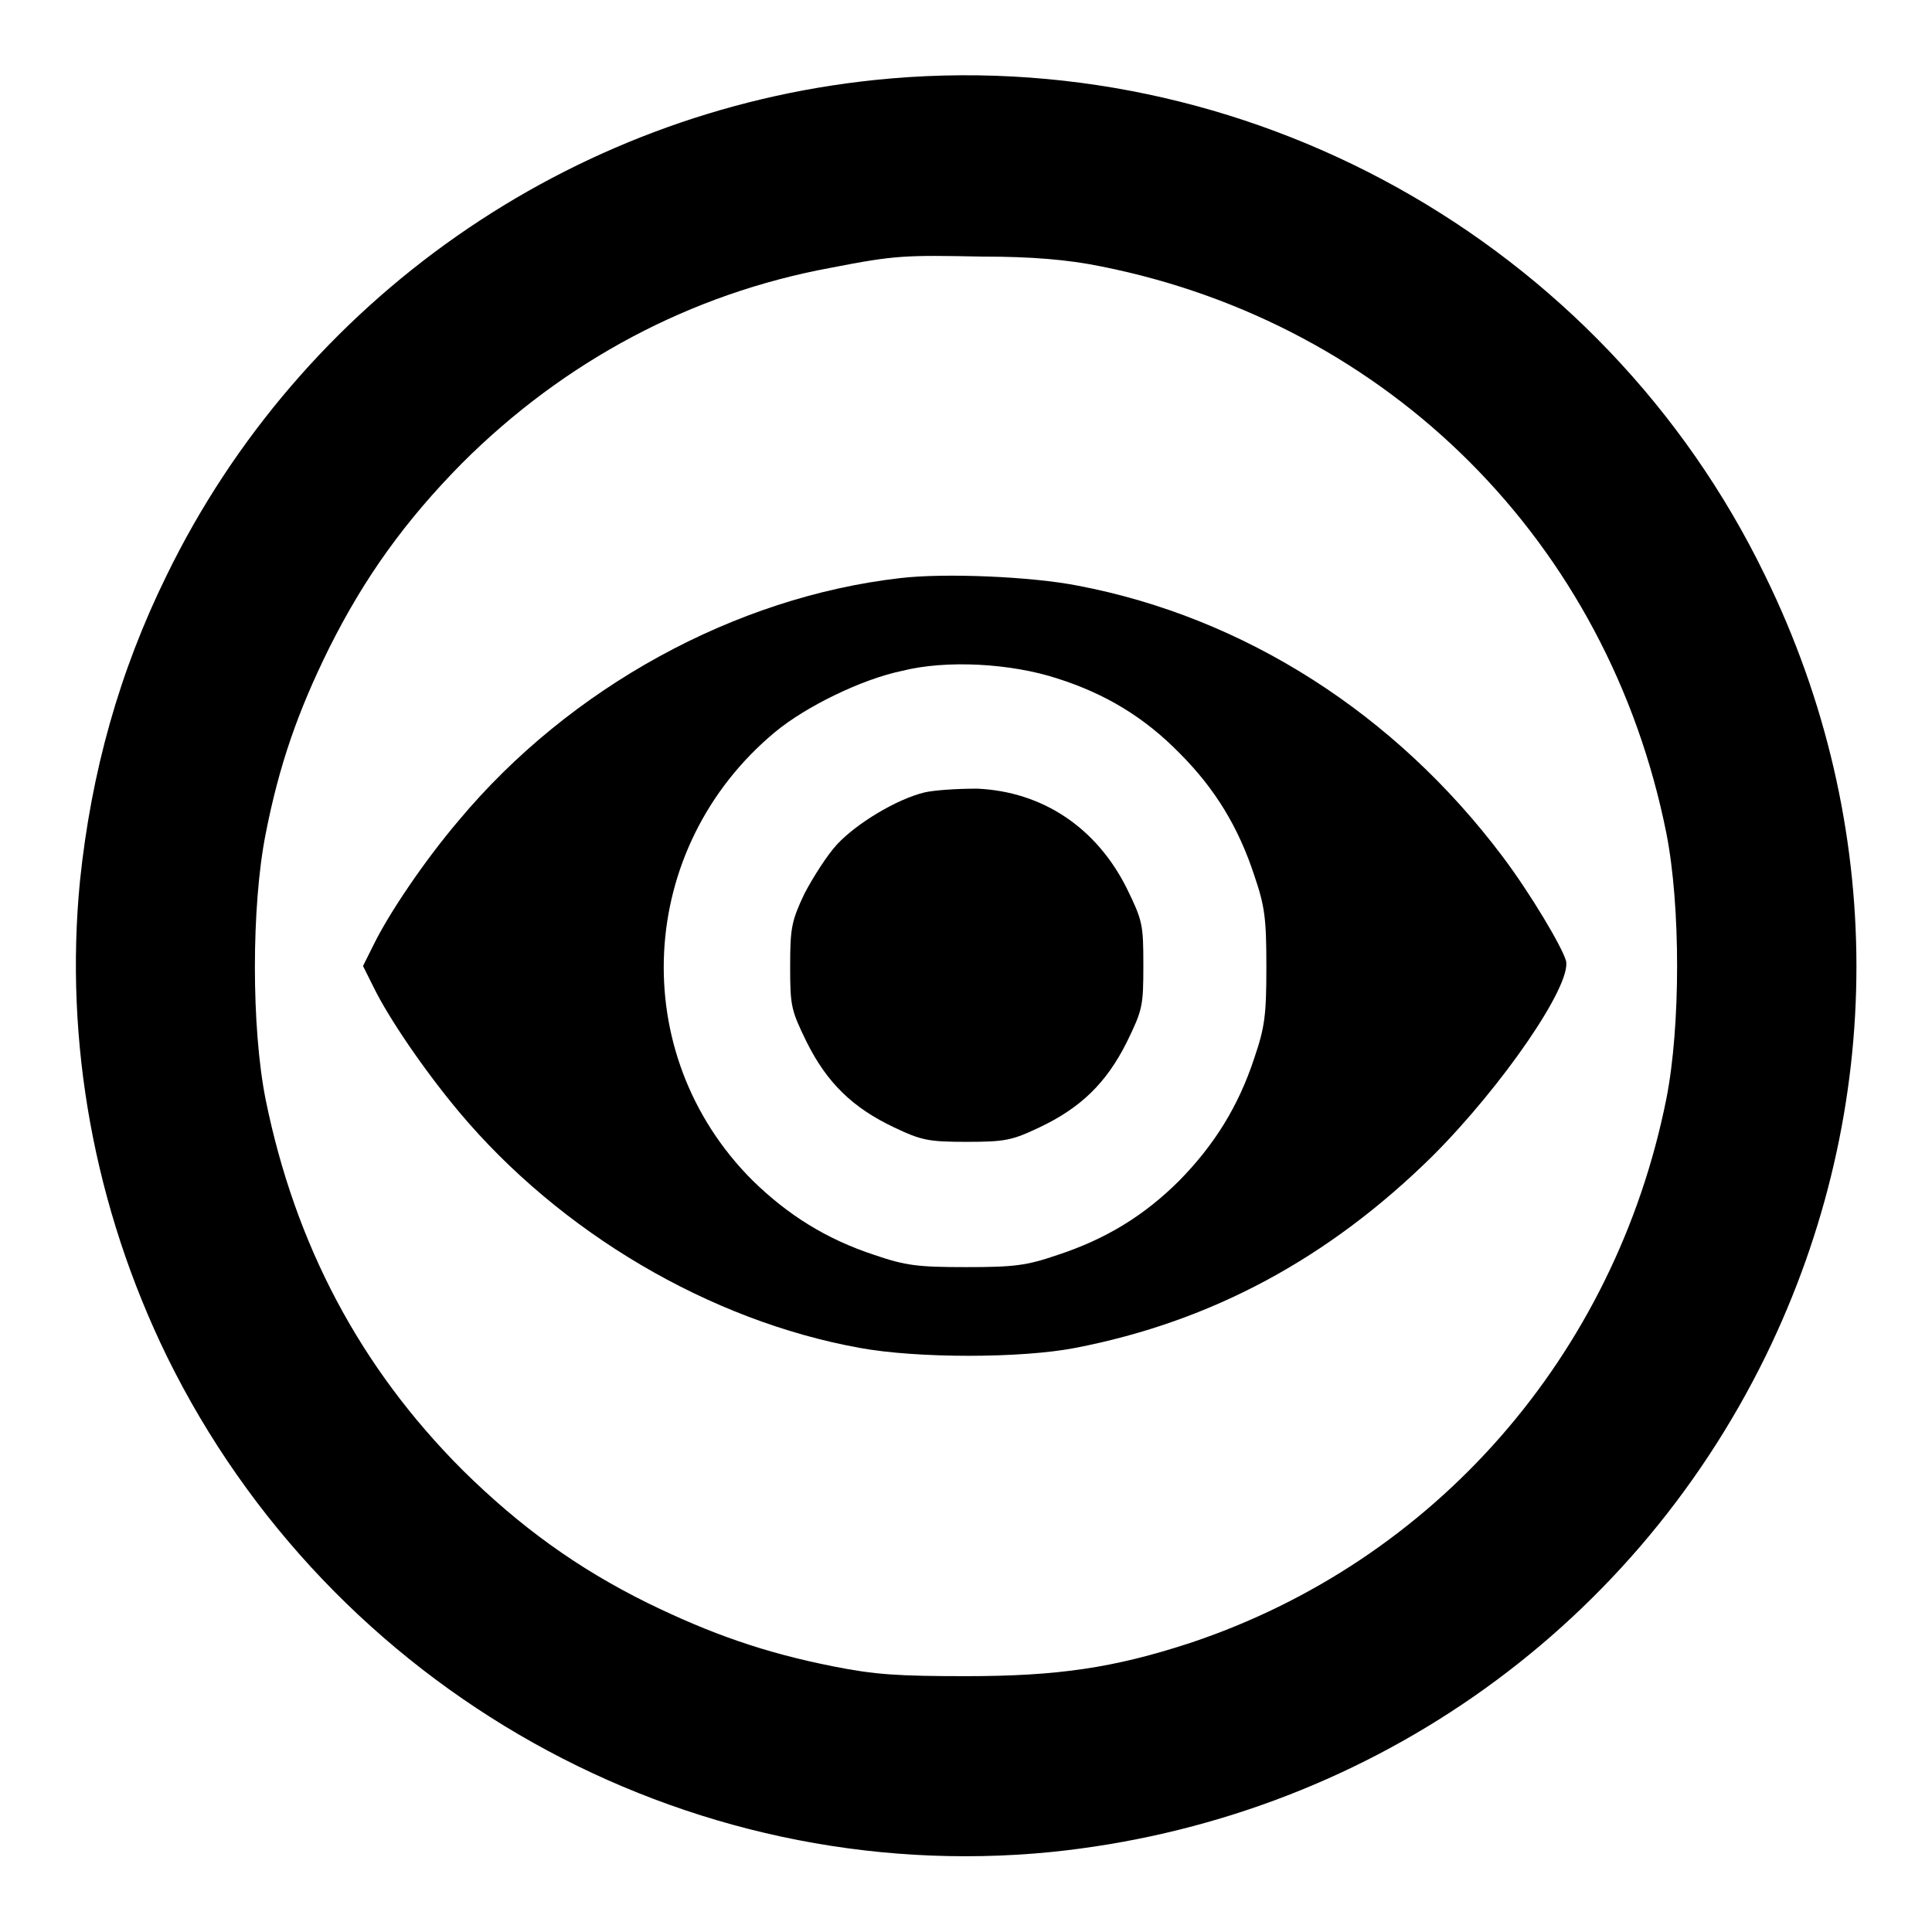
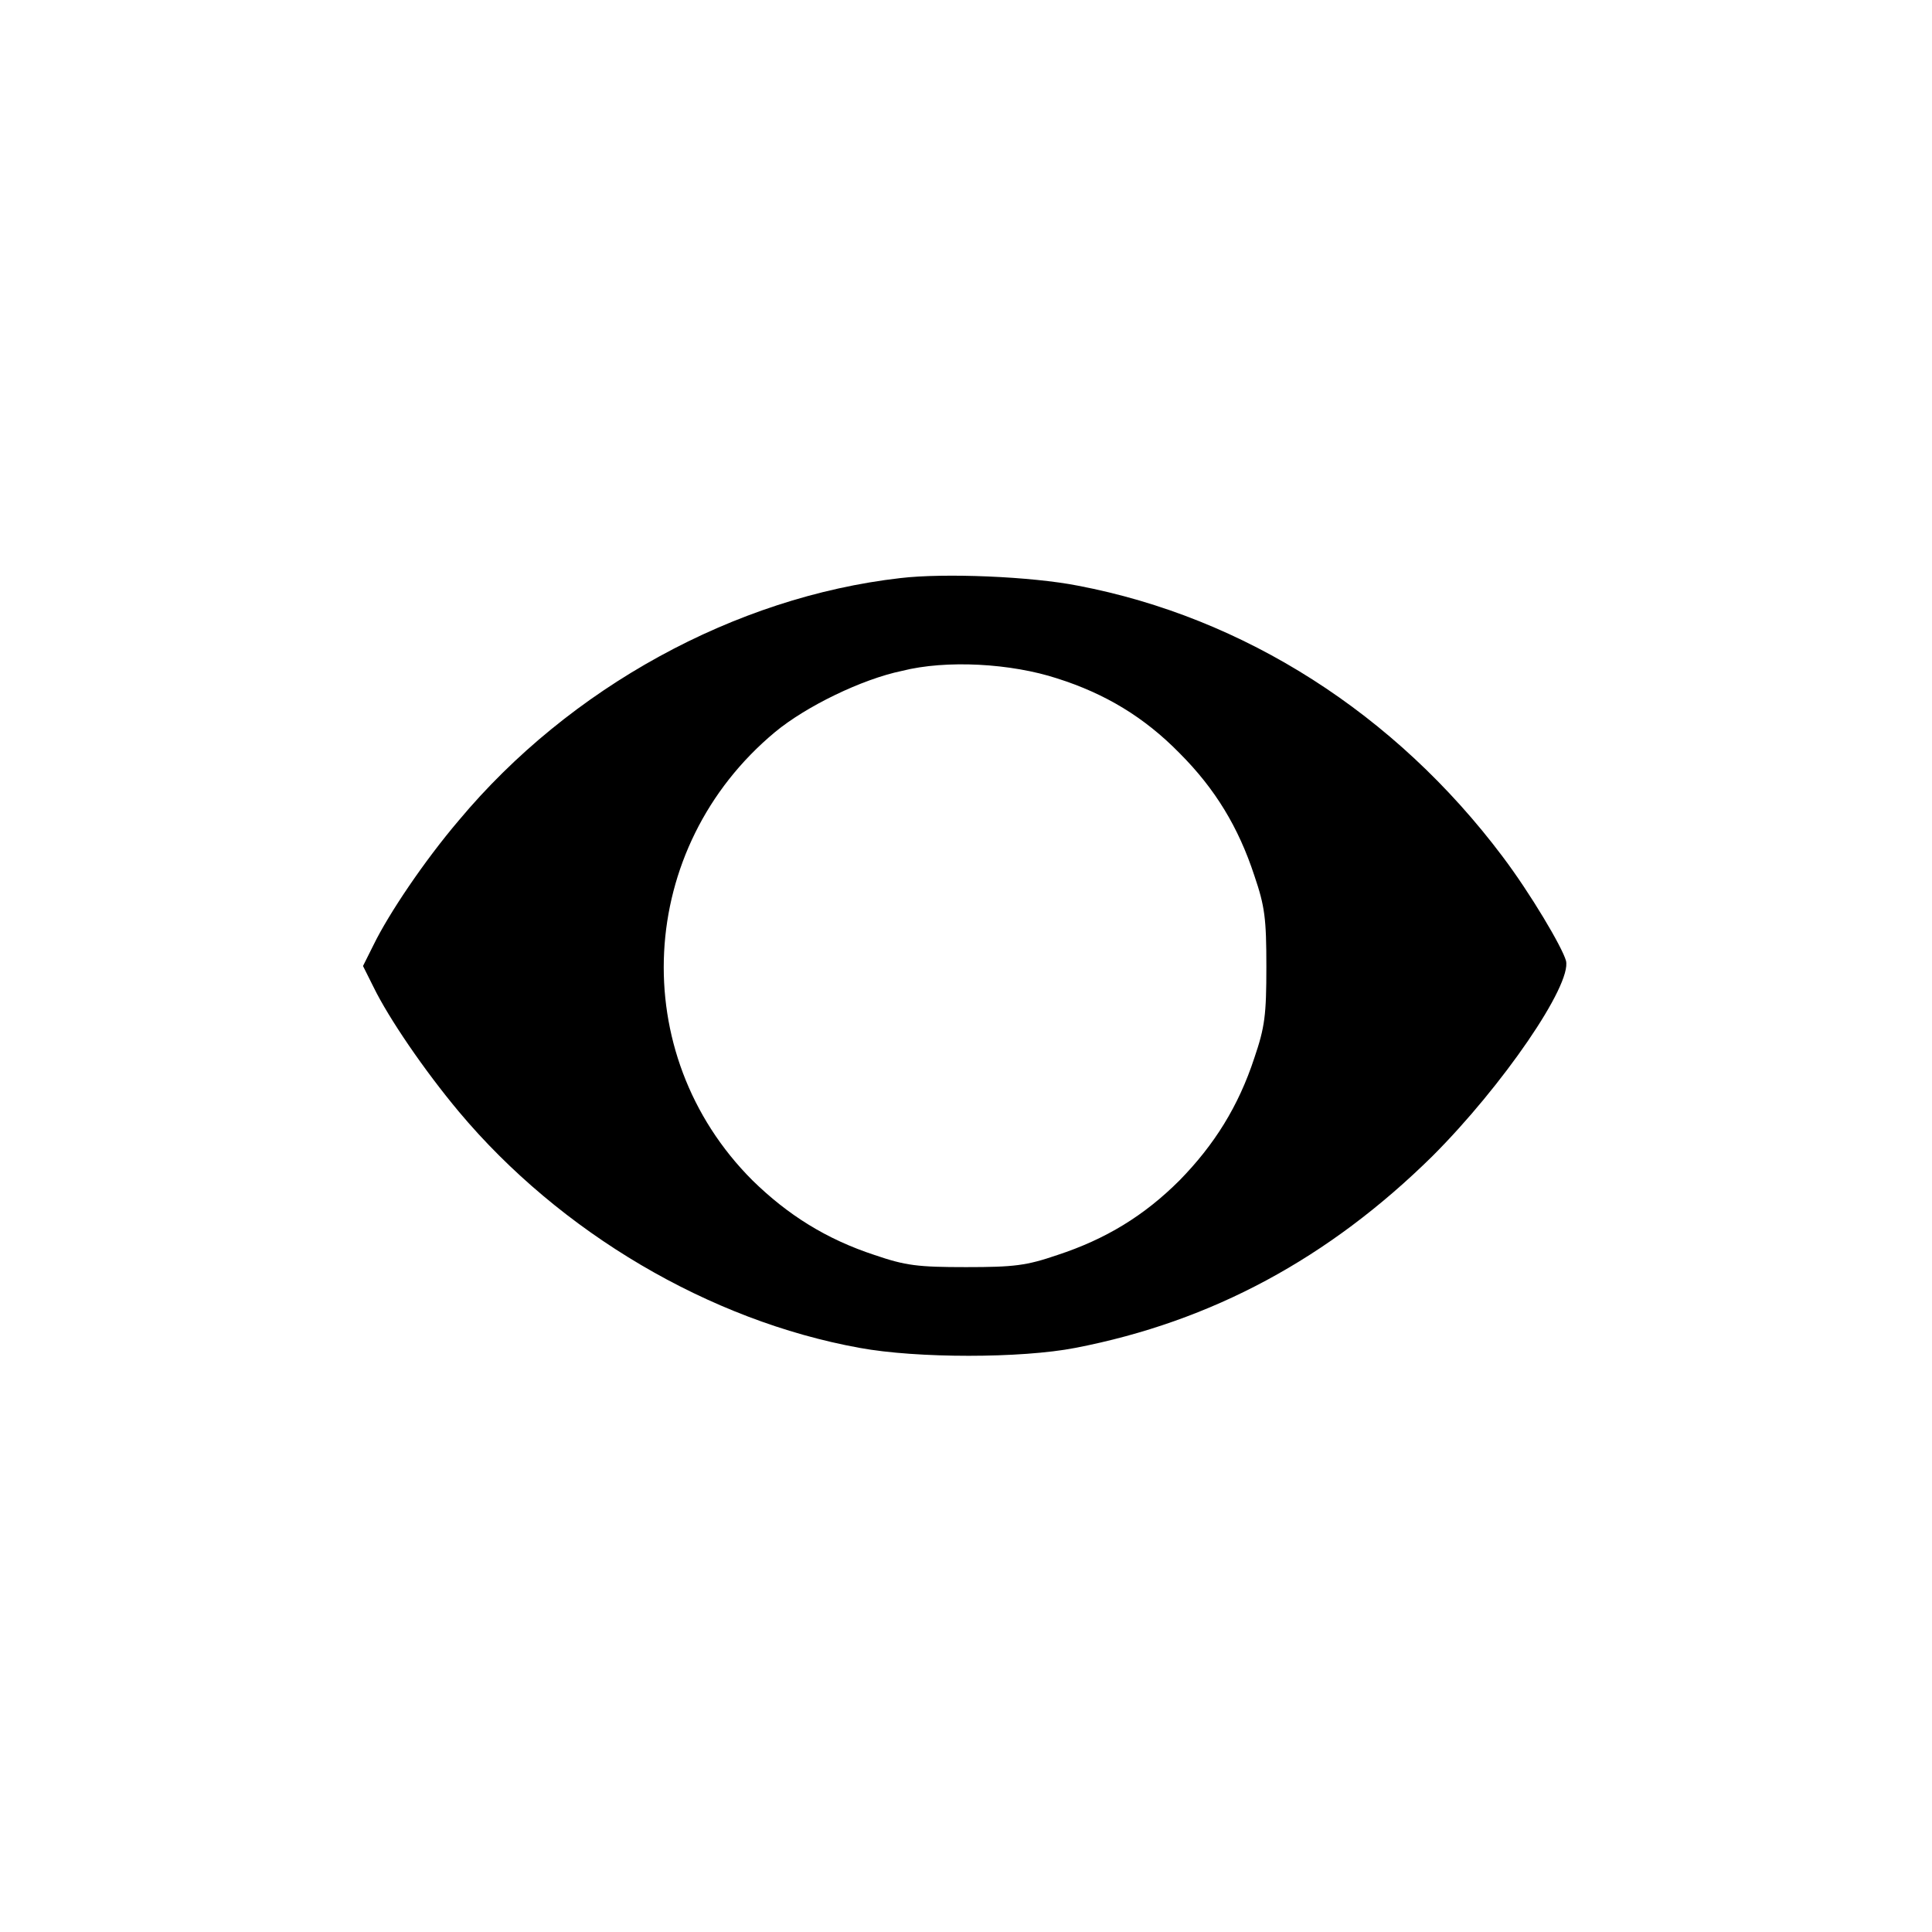
<svg xmlns="http://www.w3.org/2000/svg" version="1.1" x="0px" y="0px" viewBox="0 0 256 256" enable-background="new 0 0 256 256" xml:space="preserve">
  <g>
    <g>
      <g>
-         <path fill="#000000" d="M115.9,10.6c-40.4,4.2-76,29.1-93.8,65.6c-6.3,12.8-10,26.1-11.5,40.5c-2.1,21.4,1.9,43.3,11.5,63c21.7,44.2,68.7,70.5,117.2,65.7c41.1-4.2,76.6-28.8,94.7-65.8c16-32.8,16-70.4-0.1-103.3C212.4,31.9,164.9,5.5,115.9,10.6z M145.9,35.3c38.2,7.6,67.2,36.6,74.9,75.1c1.9,9.6,1.9,25.6,0,35.2c-6.8,34-30.7,61.3-63.1,72.1c-10.1,3.3-17.5,4.4-29.7,4.4c-9,0-12.1-0.2-17.6-1.3c-9.1-1.8-16.2-4.3-24.6-8.4c-9.3-4.6-16.9-10.1-24.5-17.6c-13.6-13.6-22.2-29.9-26.1-49.1c-1.9-9.5-1.9-25.6,0-35.2c1.8-9.2,4.3-16.3,8.4-24.6c4.7-9.4,10.1-16.9,17.6-24.5c13.6-13.6,30.4-22.5,48.8-25.9c8.7-1.7,9.9-1.7,20.2-1.5C136.7,34,141.5,34.4,145.9,35.3z" />
        <path fill="#000000" d="M119.3,76.6c-21.9,2.5-43.8,14.5-58.5,32.1c-4.6,5.4-9.3,12.4-11.3,16.5l-1.4,2.8l1.4,2.8c2,4.1,6.7,11,11.3,16.5c13.4,16,33.2,27.7,53.1,31.3c7.6,1.4,21.4,1.4,28.6,0c18.1-3.5,33.6-11.9,47.3-25.4c9.3-9.3,18.5-22.7,17.7-25.9c-0.5-1.8-4.7-8.9-8.4-13.8c-14.2-18.9-34.2-31.7-56.3-35.9C136.7,76.4,125.2,75.9,119.3,76.6z M140.1,89.9c6.3,2,11.5,5.1,16.2,9.9c4.7,4.7,7.8,9.8,9.9,16.2c1.4,4.1,1.6,5.7,1.6,12.1s-0.2,8-1.6,12.1c-2.1,6.4-5.3,11.5-9.9,16.2c-4.7,4.7-9.8,7.8-16.2,9.9c-4.1,1.4-5.7,1.6-12.1,1.6c-6.4,0-8-0.2-12.1-1.6c-6.4-2.1-11.5-5.3-16.2-9.9c-16.8-16.8-15.4-44.1,3-59.4c4.1-3.4,11.5-7,16.8-8.1C125.4,87.4,134,87.9,140.1,89.9z" />
-         <path fill="#000000" d="M122.5,105c-3.7,0.9-9,4.1-11.6,6.9c-1.3,1.4-3.2,4.4-4.3,6.5c-1.7,3.6-1.9,4.5-1.9,9.6c0,5.3,0.1,5.8,2.2,10.1c2.7,5.4,6.1,8.7,11.6,11.3c3.6,1.7,4.5,1.9,9.6,1.9c5.1,0,6-0.2,9.6-1.9c5.5-2.6,8.9-5.9,11.6-11.3c2.1-4.3,2.2-4.8,2.2-10.2c0-5.4-0.1-5.9-2.2-10.2c-4-8-11.1-12.8-19.8-13.2C126.8,104.5,123.8,104.7,122.5,105z" />
      </g>
    </g>
  </g>
</svg>